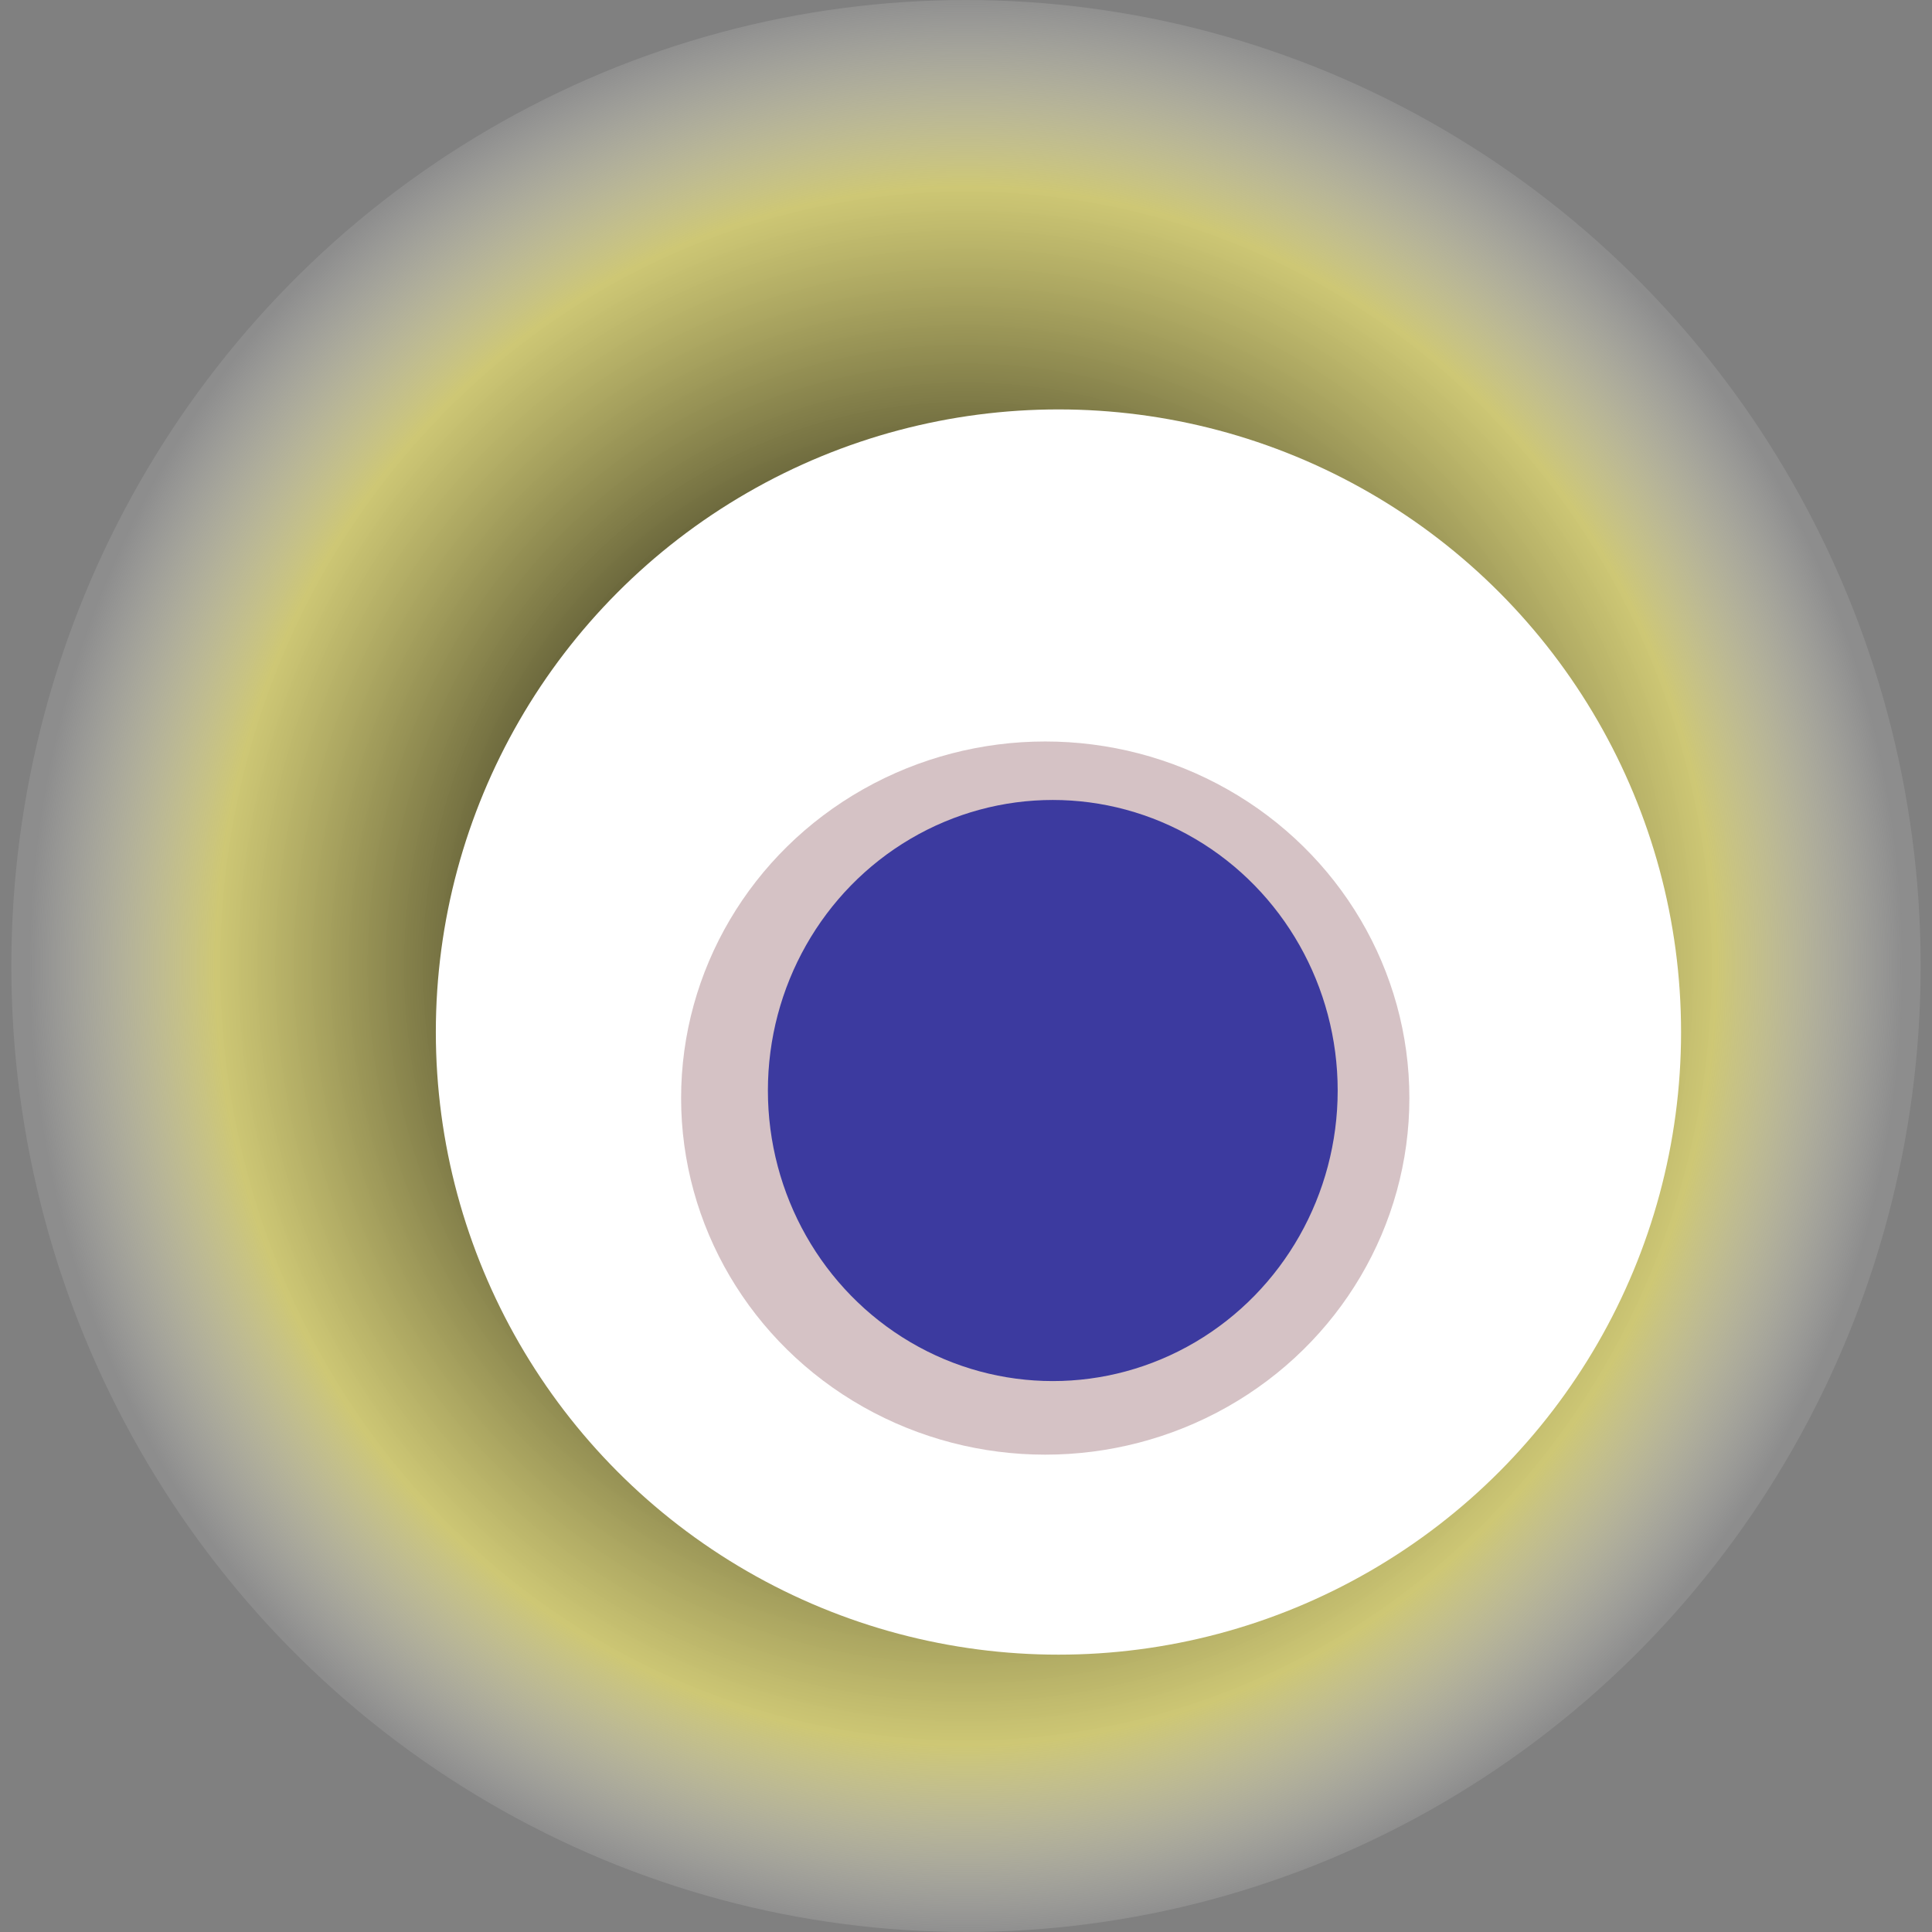
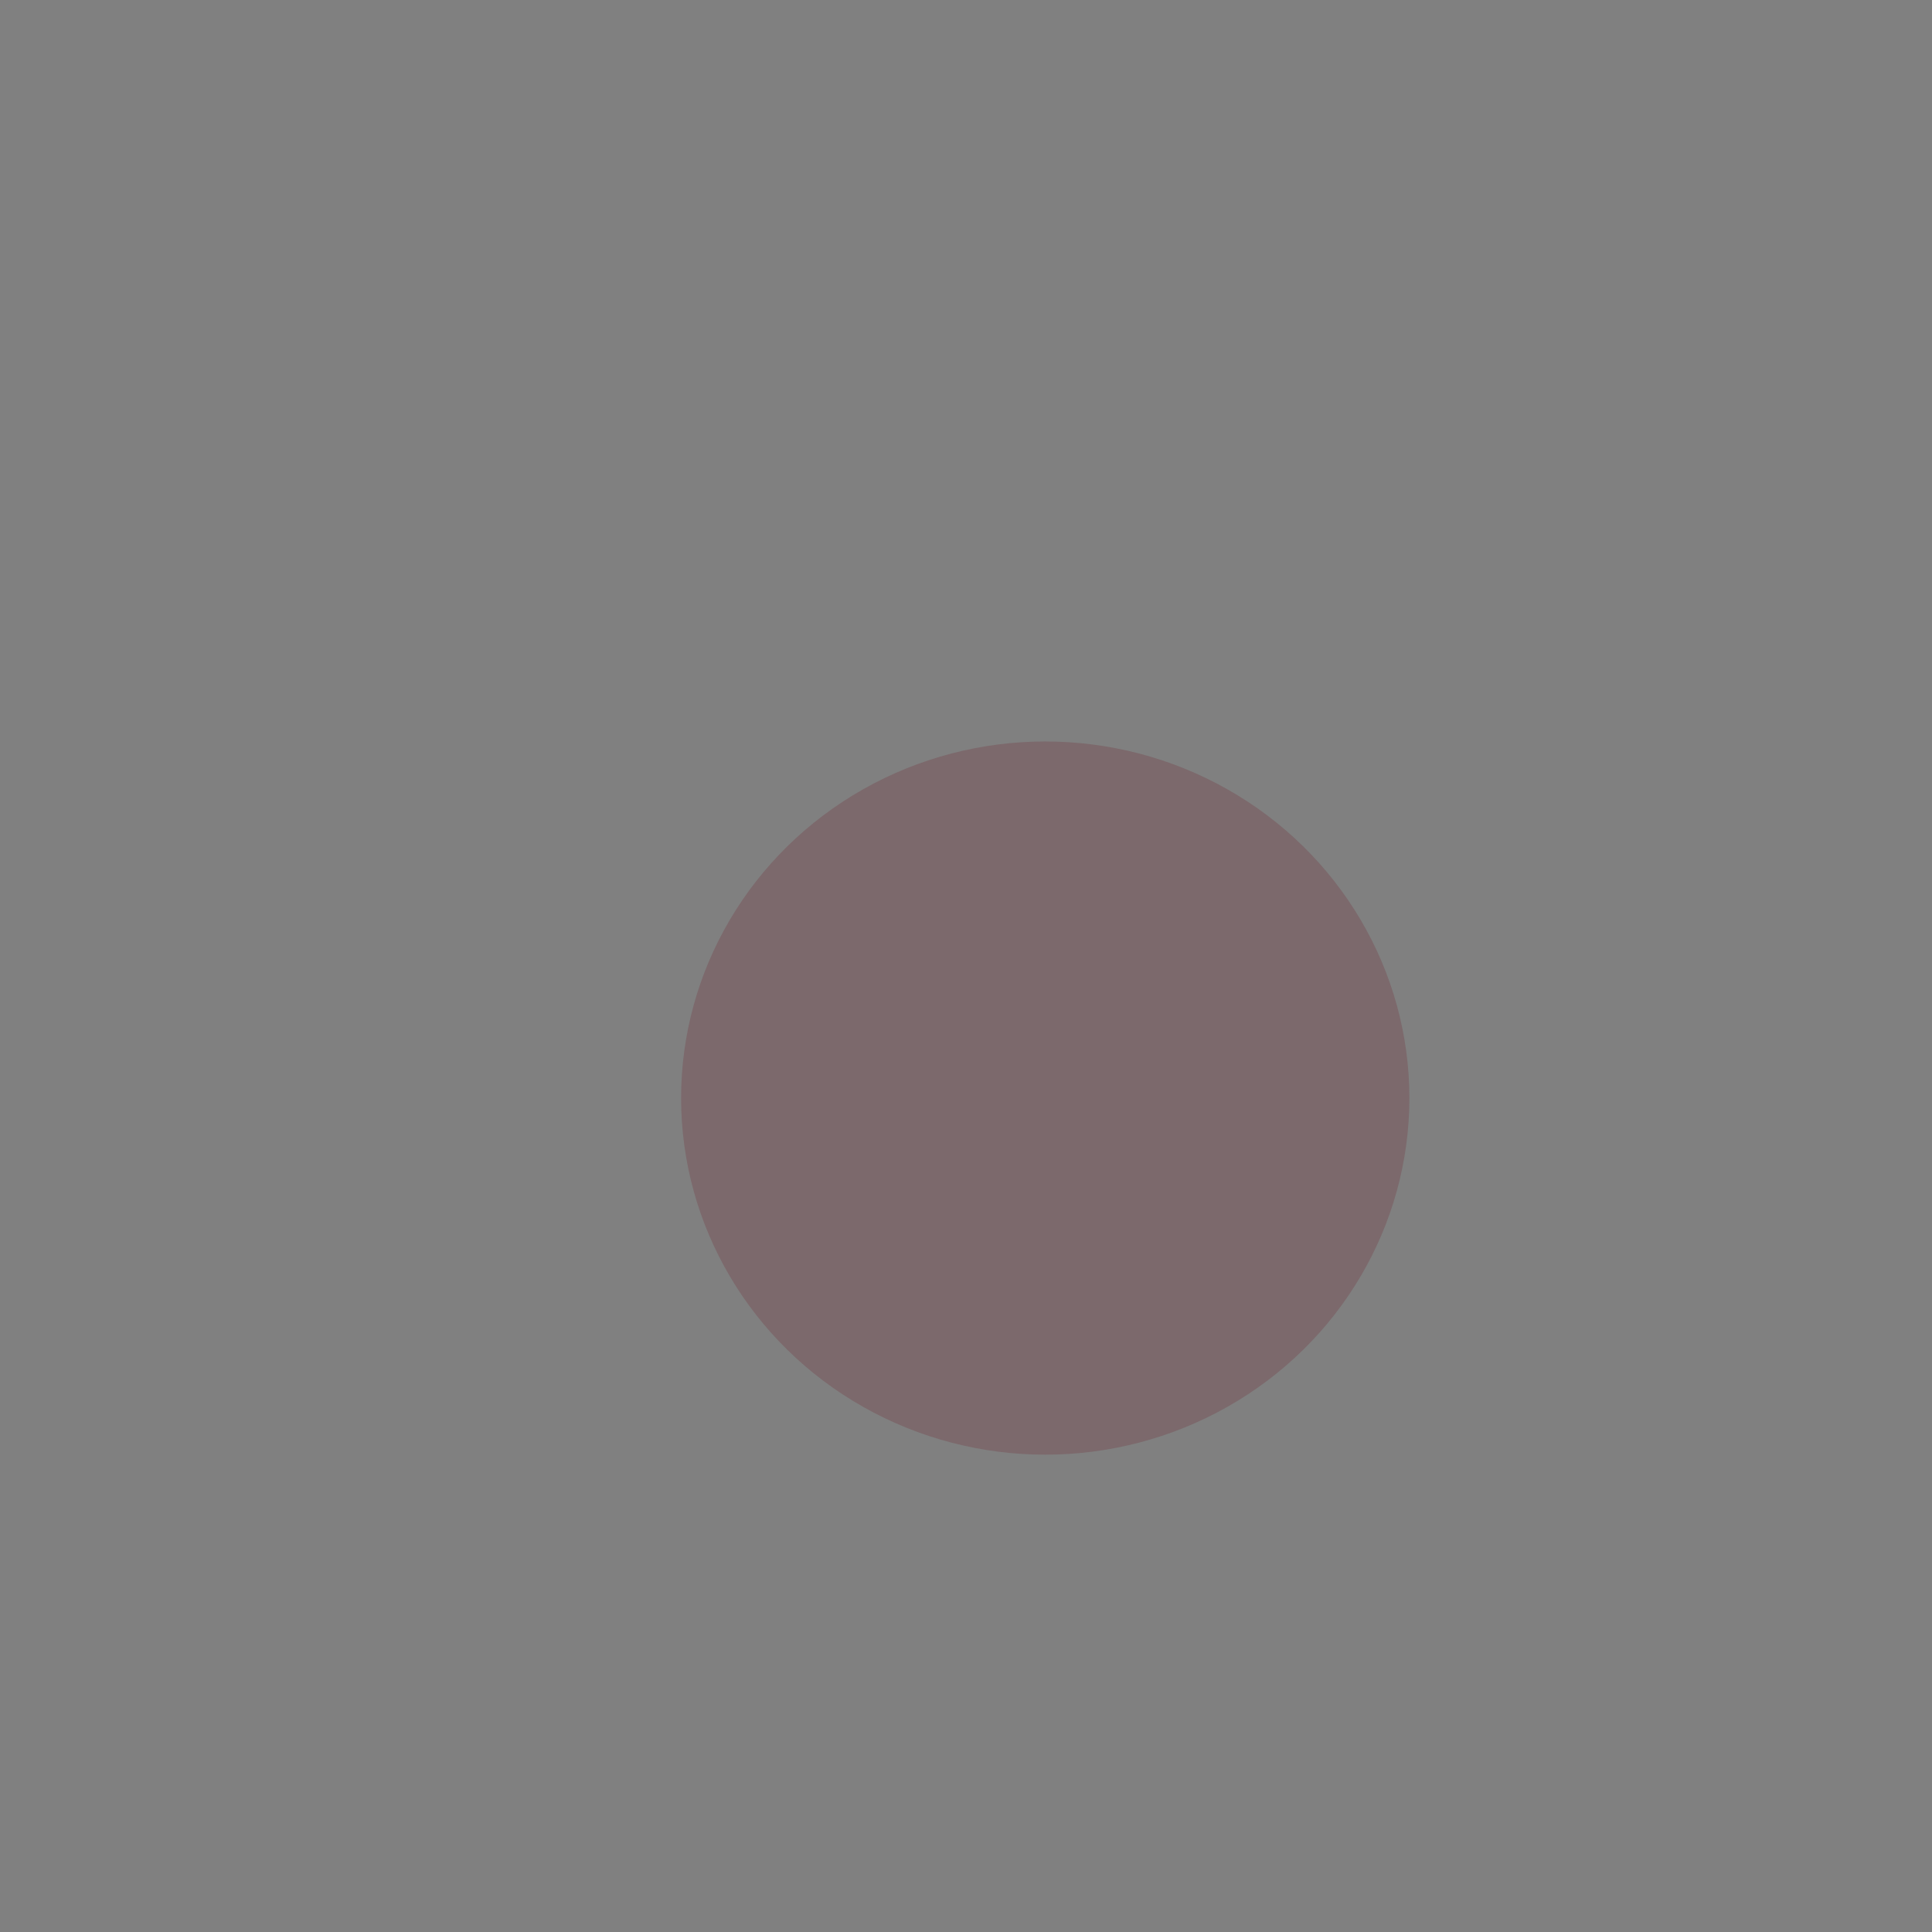
<svg xmlns="http://www.w3.org/2000/svg" width="1024" height="1024">
  <rect width="100%" height="100%" fill="#808080" stroke="none" />
  <g>
    <title>0x337ec021ace842e3d2c76931921942d10945d5ba</title>
-     <ellipse ry="512" rx="506" cy="512" cx="512" fill="url(#e_1_g)" />
-     <ellipse ry="330" rx="330" cy="547" cx="561" fill="#FFF" />
    <ellipse ry="189" rx="193" cy="582" cx="554" fill="rgba(114,53,60,0.3)" />
-     <ellipse ry="154" rx="151" cy="578" cx="558" fill="rgba(22, 24, 150, 0.8)" />
    <animateTransform attributeName="transform" begin="0s" dur="13s" type="rotate" from="360 512 512" to="0 512 512" repeatCount="indefinite" />
    <defs>
      <radialGradient id="e_1_g">
        <stop offset="30%" stop-color="#000" />
        <stop offset="80%" stop-color="rgba(225,217,114,0.8)" />
        <stop offset="100%" stop-color="rgba(255,255,255,0.1)" />
      </radialGradient>
    </defs>
  </g>
</svg>